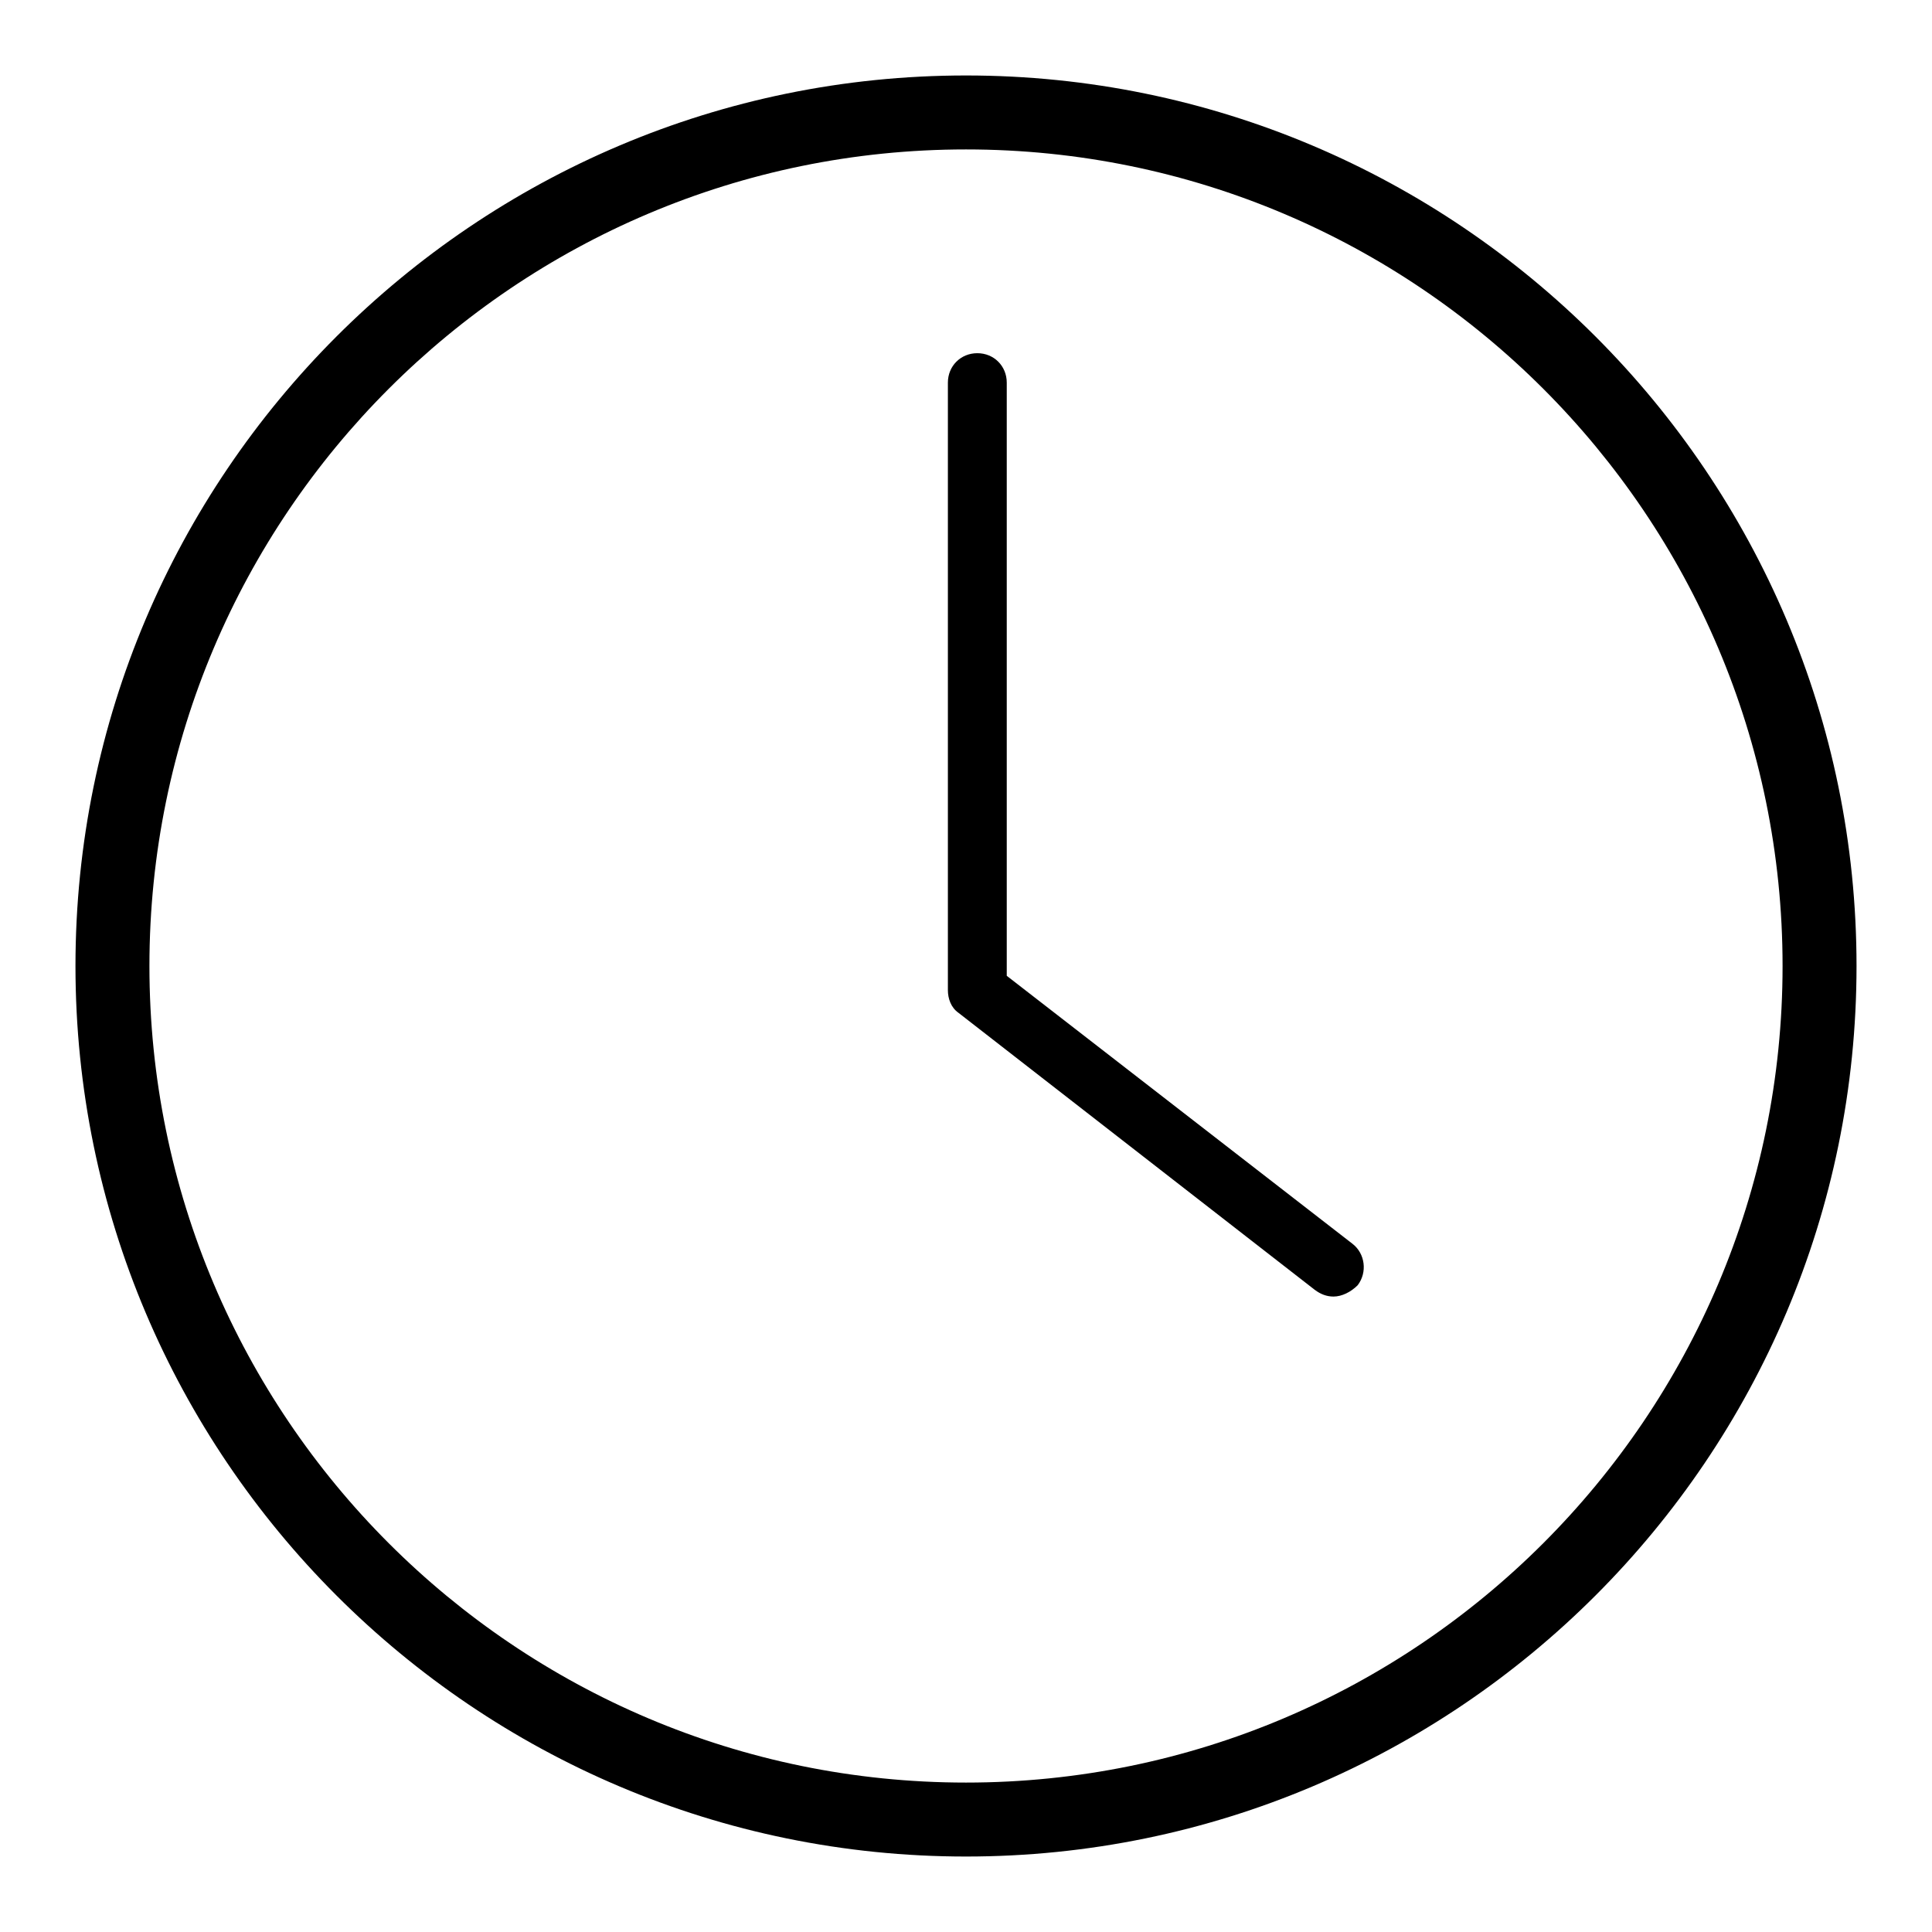
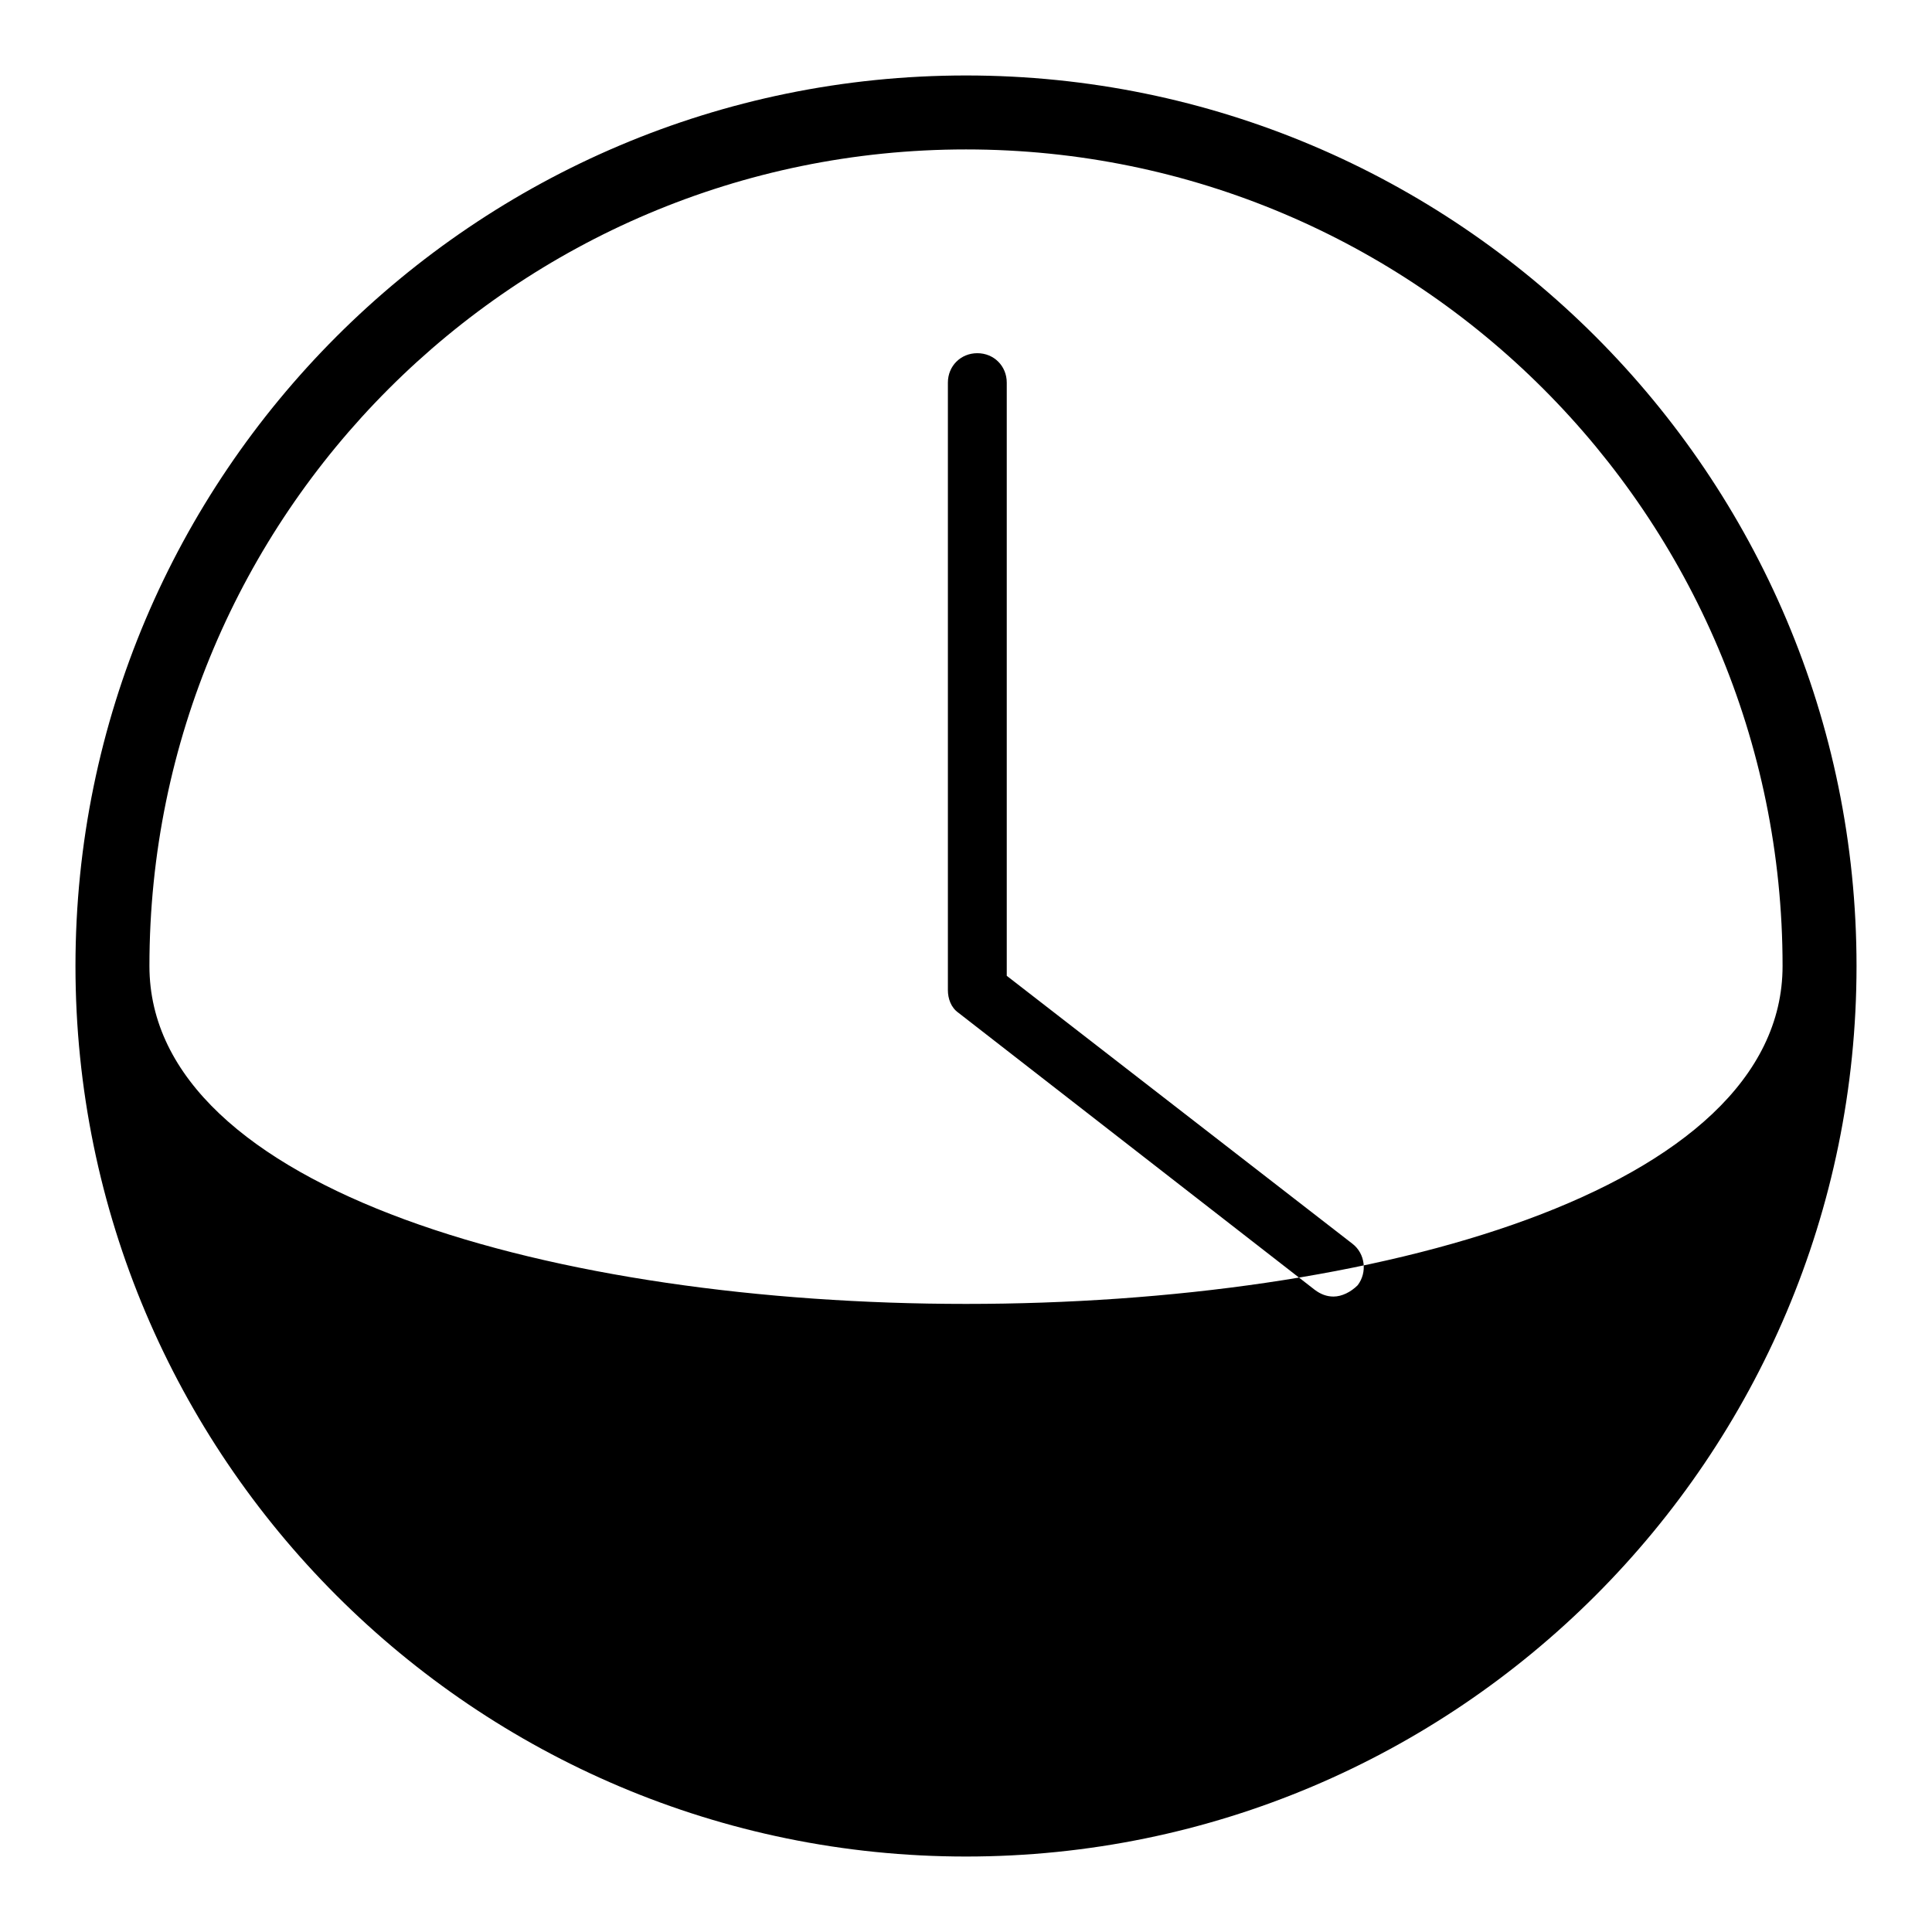
<svg xmlns="http://www.w3.org/2000/svg" version="1.1" x="0px" y="0px" viewBox="0 0 256 256" enable-background="new 0 0 256 256" xml:space="preserve">
  <g>
    <g>
-       <path fill="#000000" d="M128,19.8c59.7,0,108.2,48.5,108.2,108.2S187.7,236.2,128,236.2S19.8,187.7,19.8,128S68.3,19.8,128,19.8 M128,10C62.9,10,10,62.9,10,128c0,65.1,52.9,118,118,118c65.1,0,118-52.9,118-118C246,62.9,193.1,10,128,10L128,10z M176.7,171.8c-0.9,0-1.7-0.3-2.5-0.9L127,134.2c-1-0.7-1.4-1.9-1.4-3V50.7c0-2.2,1.7-3.9,3.9-3.9c2.2,0,3.9,1.7,3.9,3.9v78.6l45.8,35.5c1.7,1.3,2,3.8,0.7,5.5C179,171.2,177.8,171.8,176.7,171.8z" />
+       <path fill="#000000" d="M128,19.8c59.7,0,108.2,48.5,108.2,108.2S19.8,187.7,19.8,128S68.3,19.8,128,19.8 M128,10C62.9,10,10,62.9,10,128c0,65.1,52.9,118,118,118c65.1,0,118-52.9,118-118C246,62.9,193.1,10,128,10L128,10z M176.7,171.8c-0.9,0-1.7-0.3-2.5-0.9L127,134.2c-1-0.7-1.4-1.9-1.4-3V50.7c0-2.2,1.7-3.9,3.9-3.9c2.2,0,3.9,1.7,3.9,3.9v78.6l45.8,35.5c1.7,1.3,2,3.8,0.7,5.5C179,171.2,177.8,171.8,176.7,171.8z" />
    </g>
  </g>
</svg>